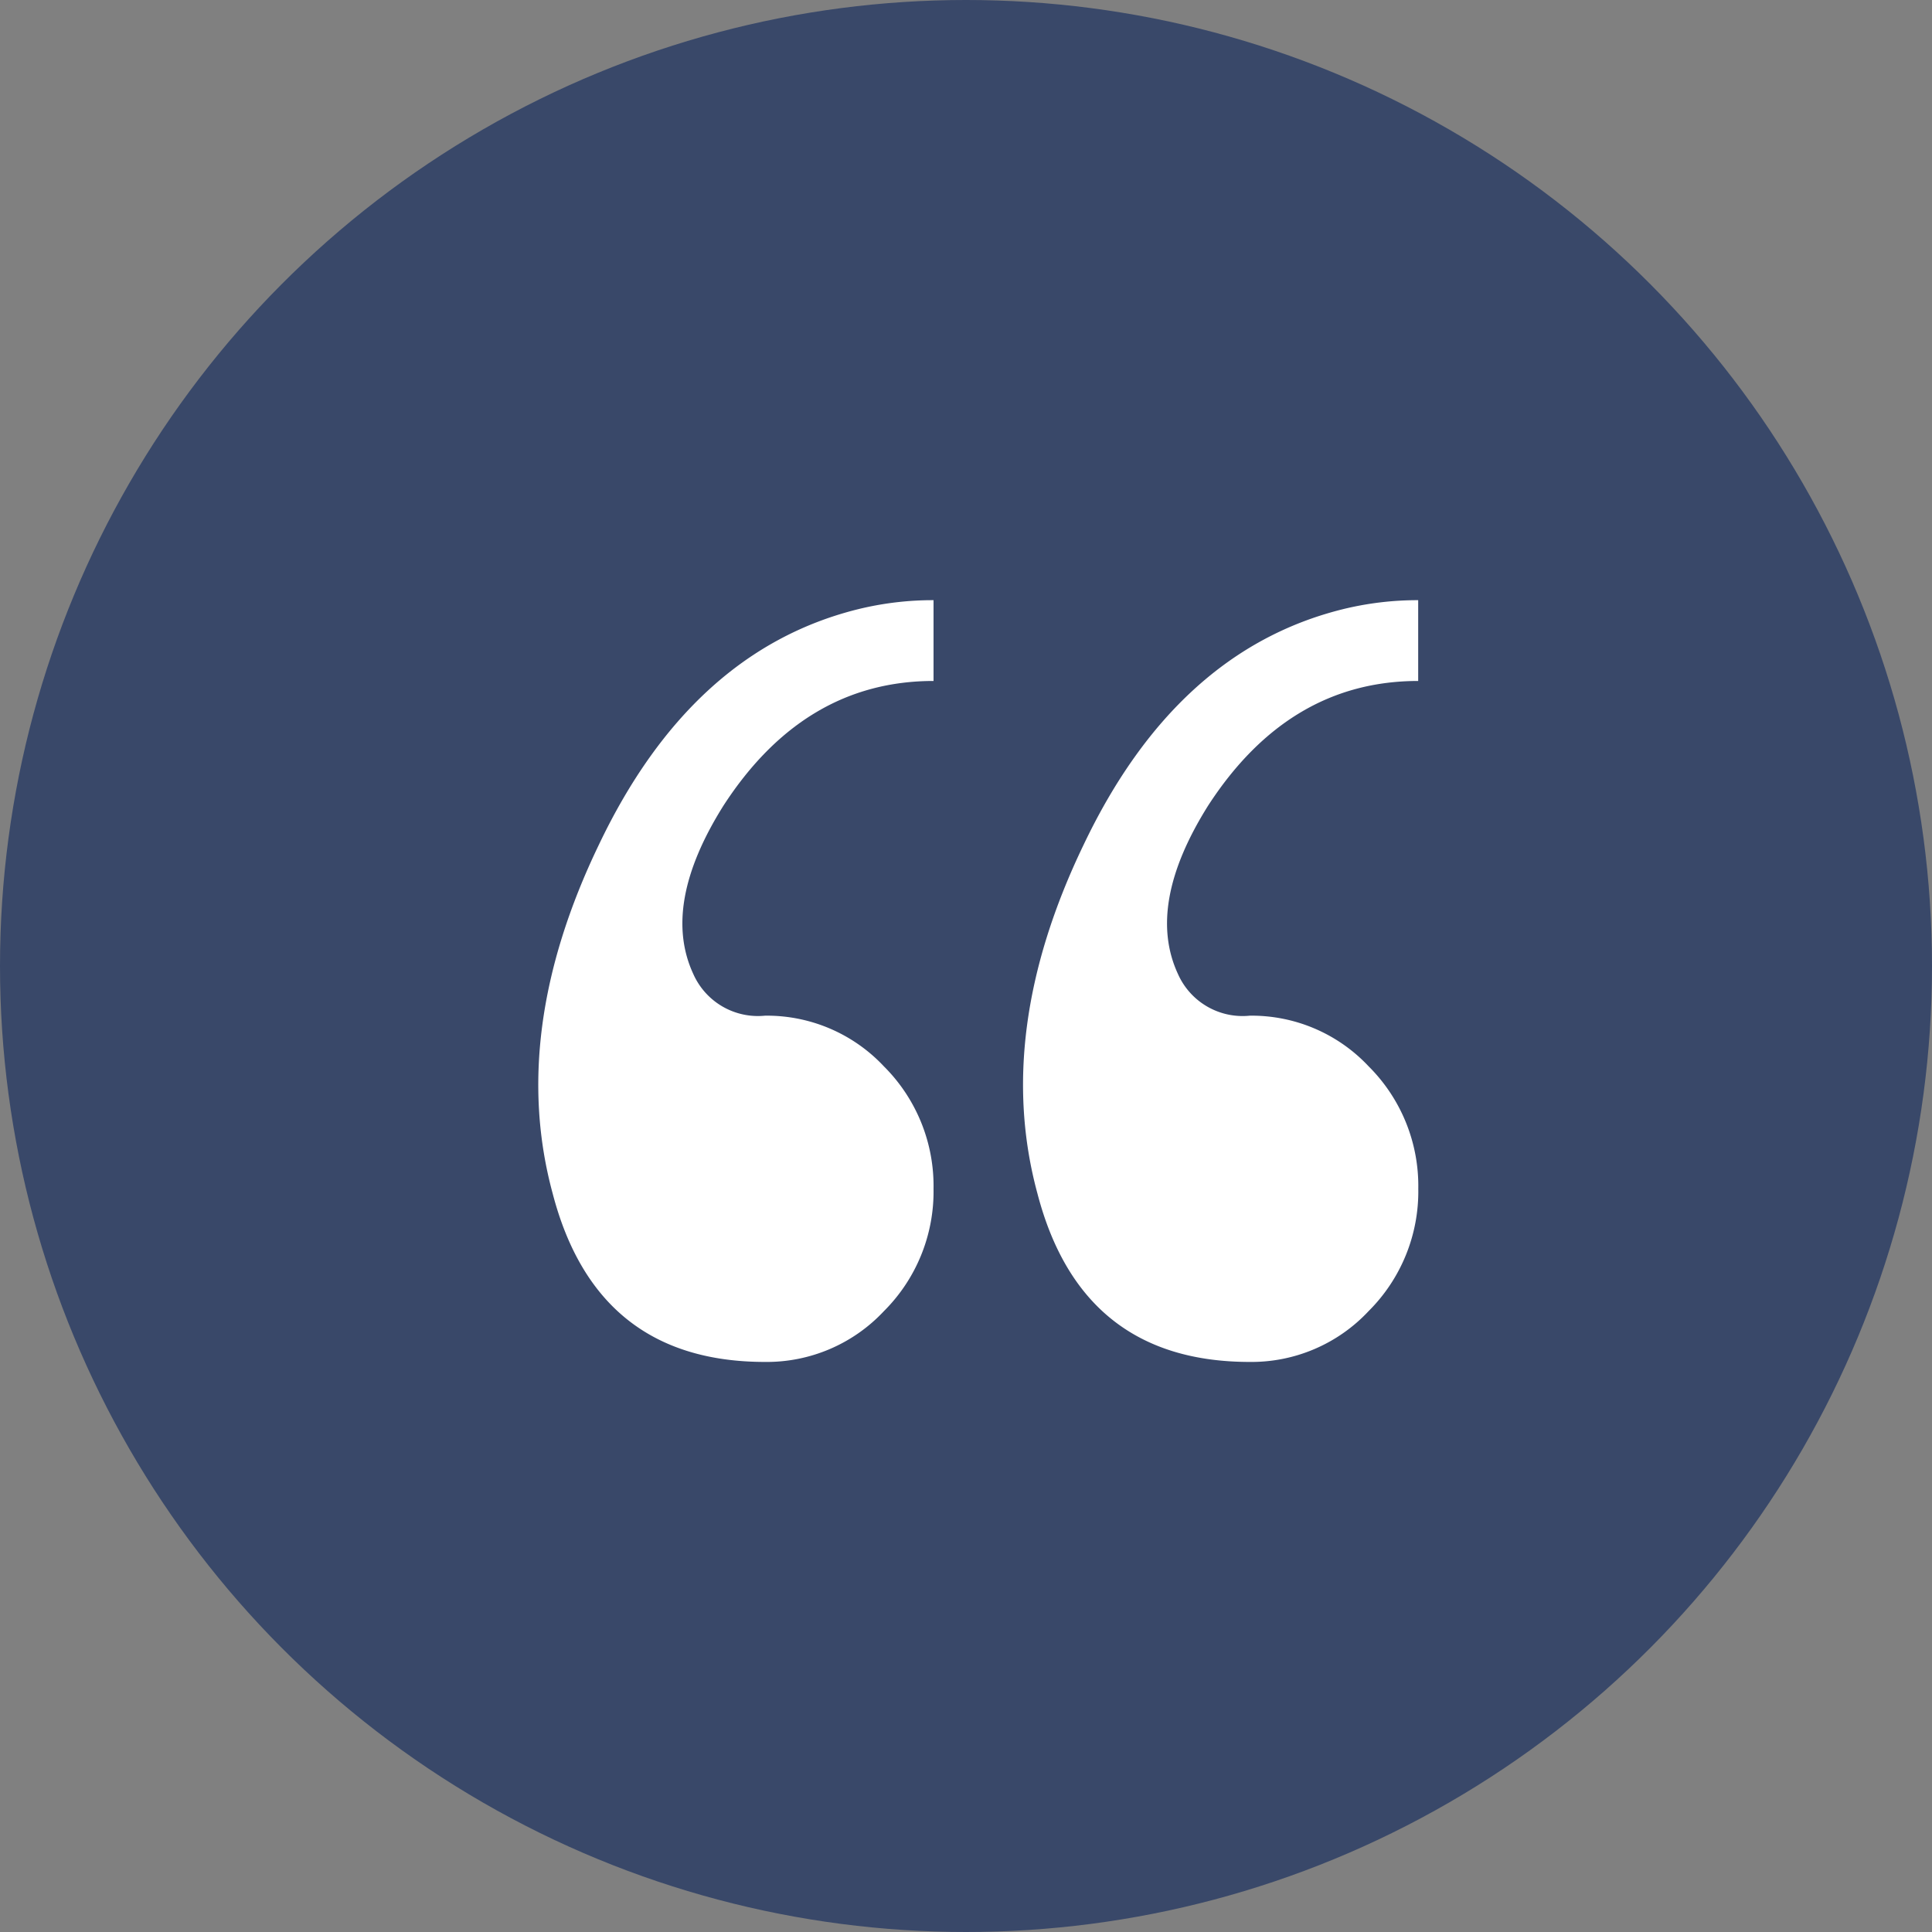
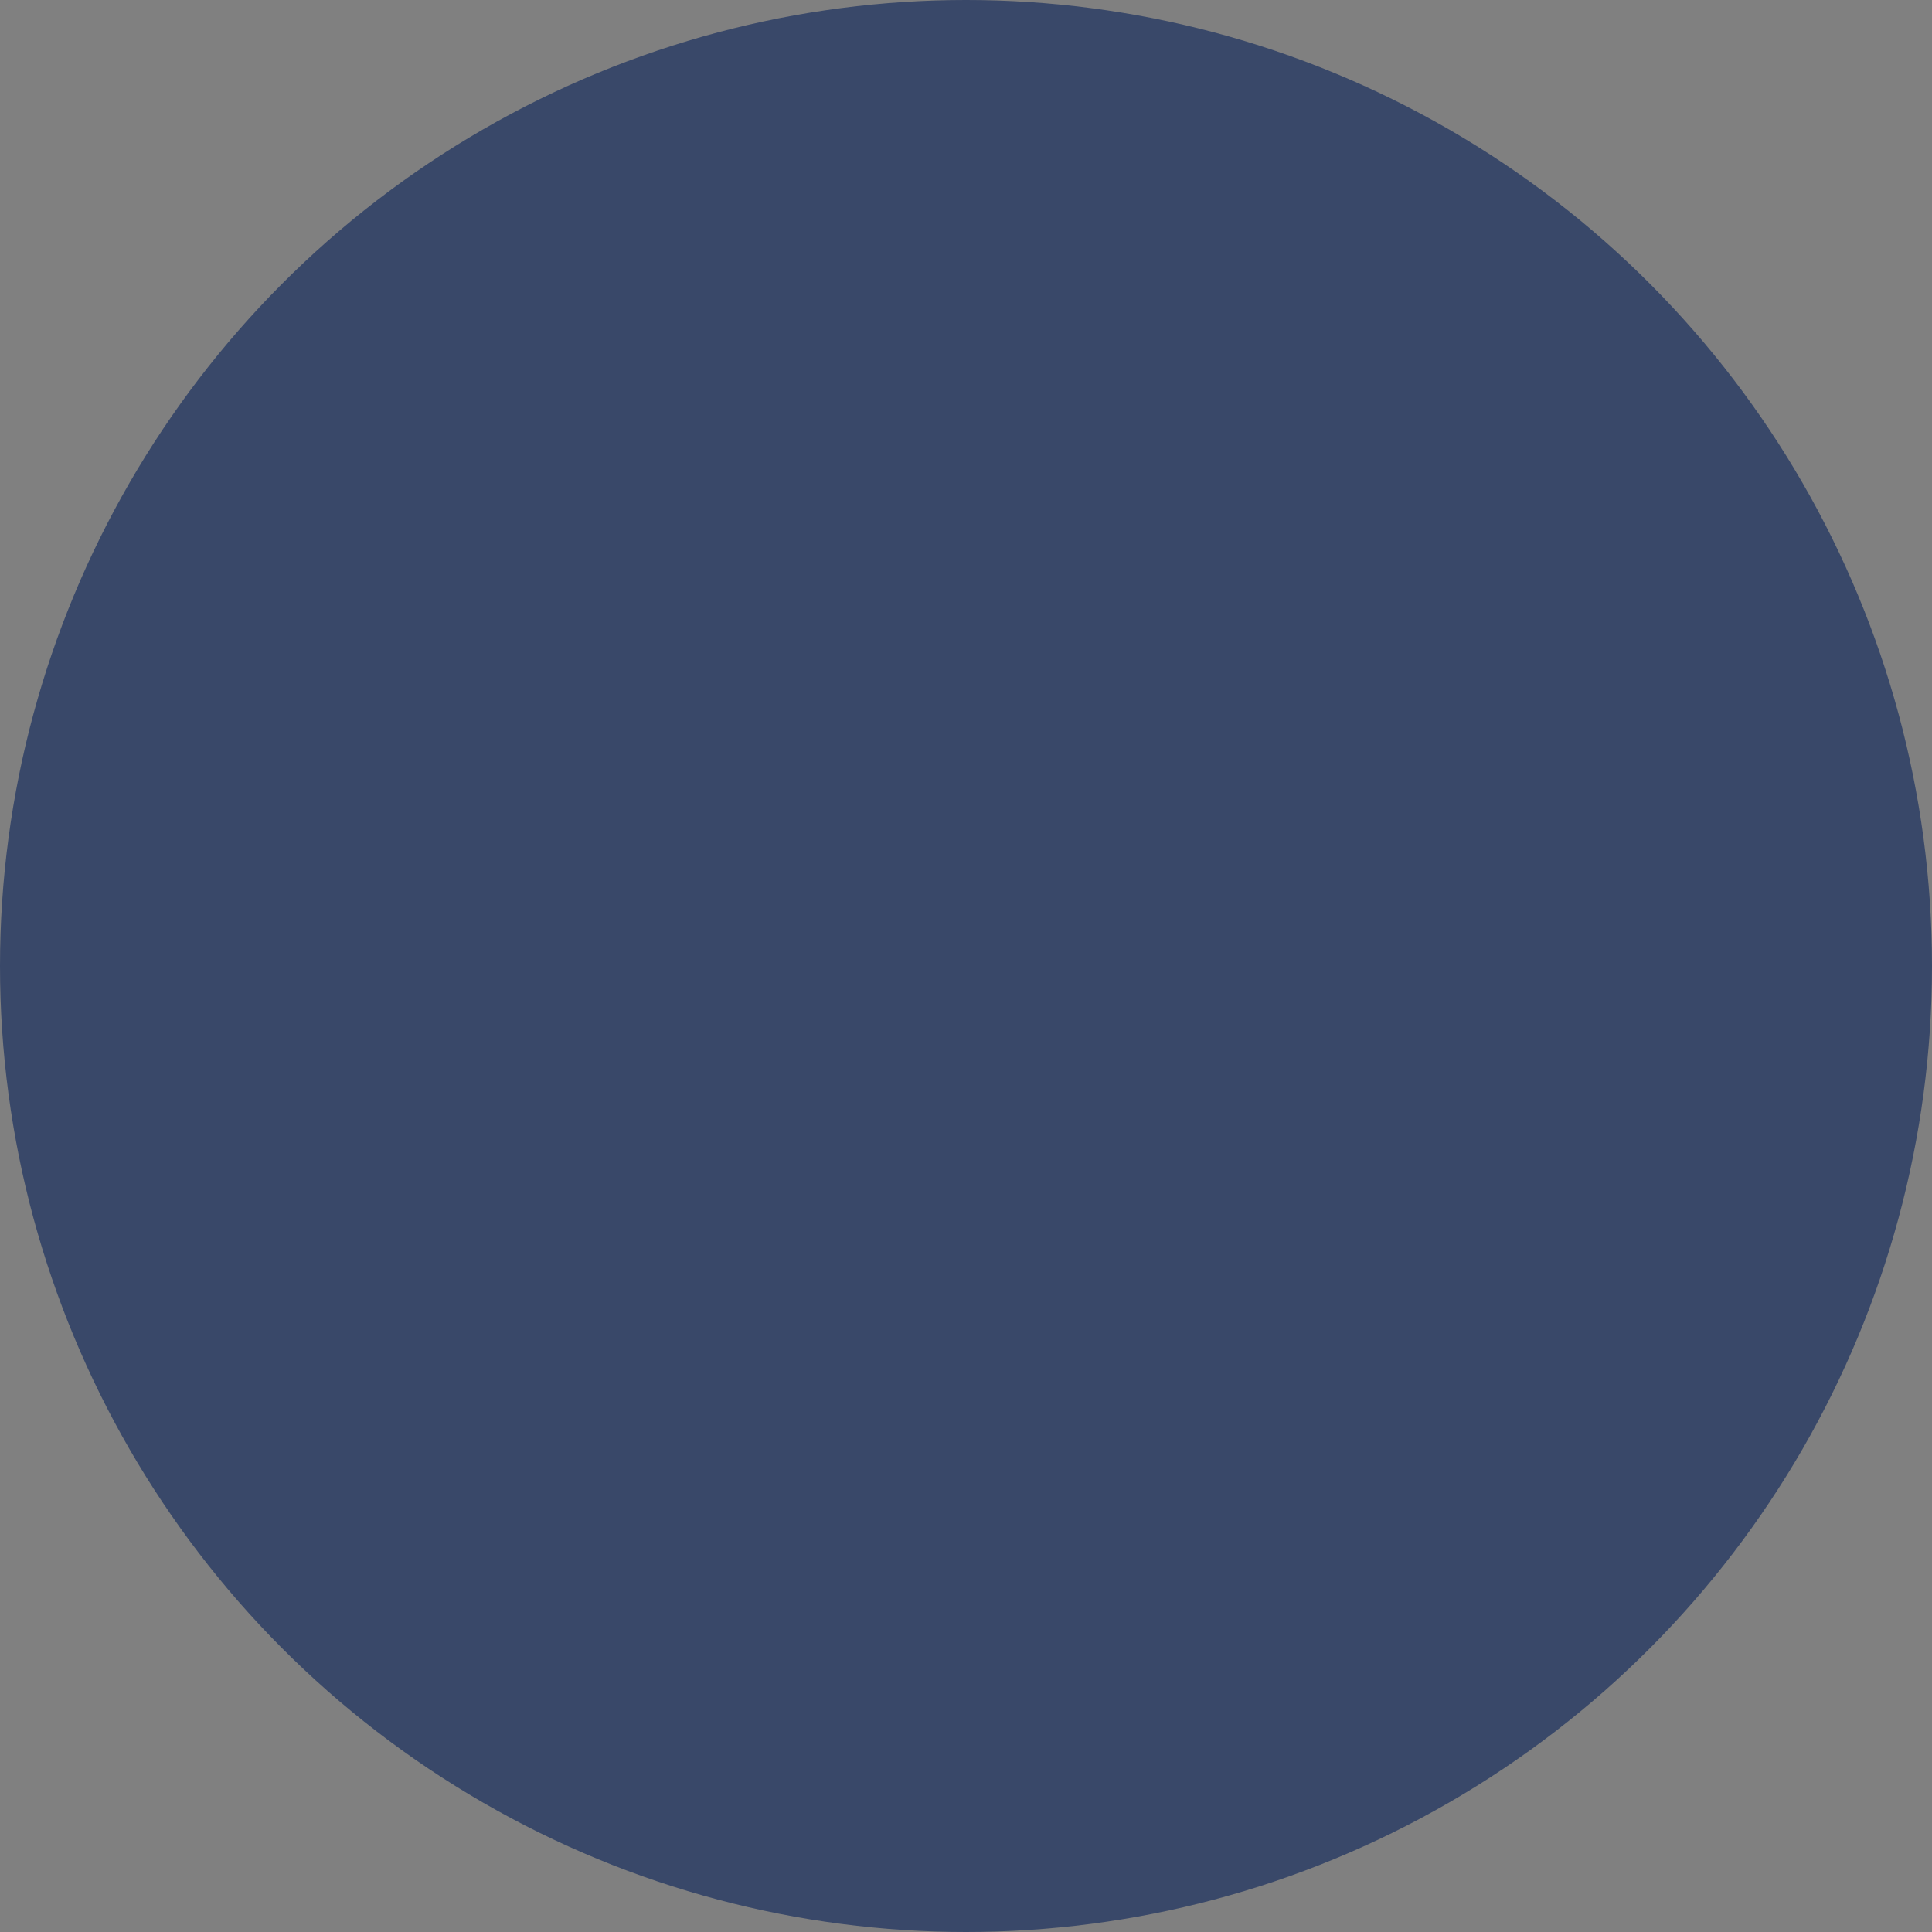
<svg xmlns="http://www.w3.org/2000/svg" width="77" height="77" viewBox="0 0 77 77">
  <rect x="0" y="0" width="77" height="77" fill="#808080" stroke="none" />
  <g id="Group_401" data-name="Group 401" transform="translate(-671 -3841)">
    <circle id="Ellipse_11" data-name="Ellipse 11" cx="38.5" cy="38.5" r="38.5" transform="translate(671 3841)" fill="#394869" />
-     <path id="Path_2245" data-name="Path 2245" d="M-10.81-31.28q6.716,0,8.464,6.716,1.748,6.44-1.84,13.892-3.68,7.728-10.3,9.384a12.47,12.47,0,0,1-3.036.368V-4.14q5.152,0,8.372-4.968,2.484-3.956,1.2-6.716A2.818,2.818,0,0,0-10.81-17.48,6.391,6.391,0,0,1-15.548-19.5a6.725,6.725,0,0,1-1.978-4.876,6.725,6.725,0,0,1,1.978-4.876A6.391,6.391,0,0,1-10.81-31.28Zm19.32,0q6.716,0,8.464,6.716,1.748,6.44-1.84,13.892-3.68,7.728-10.3,9.384A12.47,12.47,0,0,1,1.794-.92V-4.14q5.152,0,8.372-4.968,2.484-3.956,1.2-6.716A2.818,2.818,0,0,0,8.51-17.48,6.391,6.391,0,0,1,3.772-19.5,6.725,6.725,0,0,1,1.794-24.38a6.725,6.725,0,0,1,1.978-4.876A6.391,6.391,0,0,1,8.51-31.28Z" transform="translate(710 3864) rotate(180)" fill="#fff" />
  </g>
</svg>